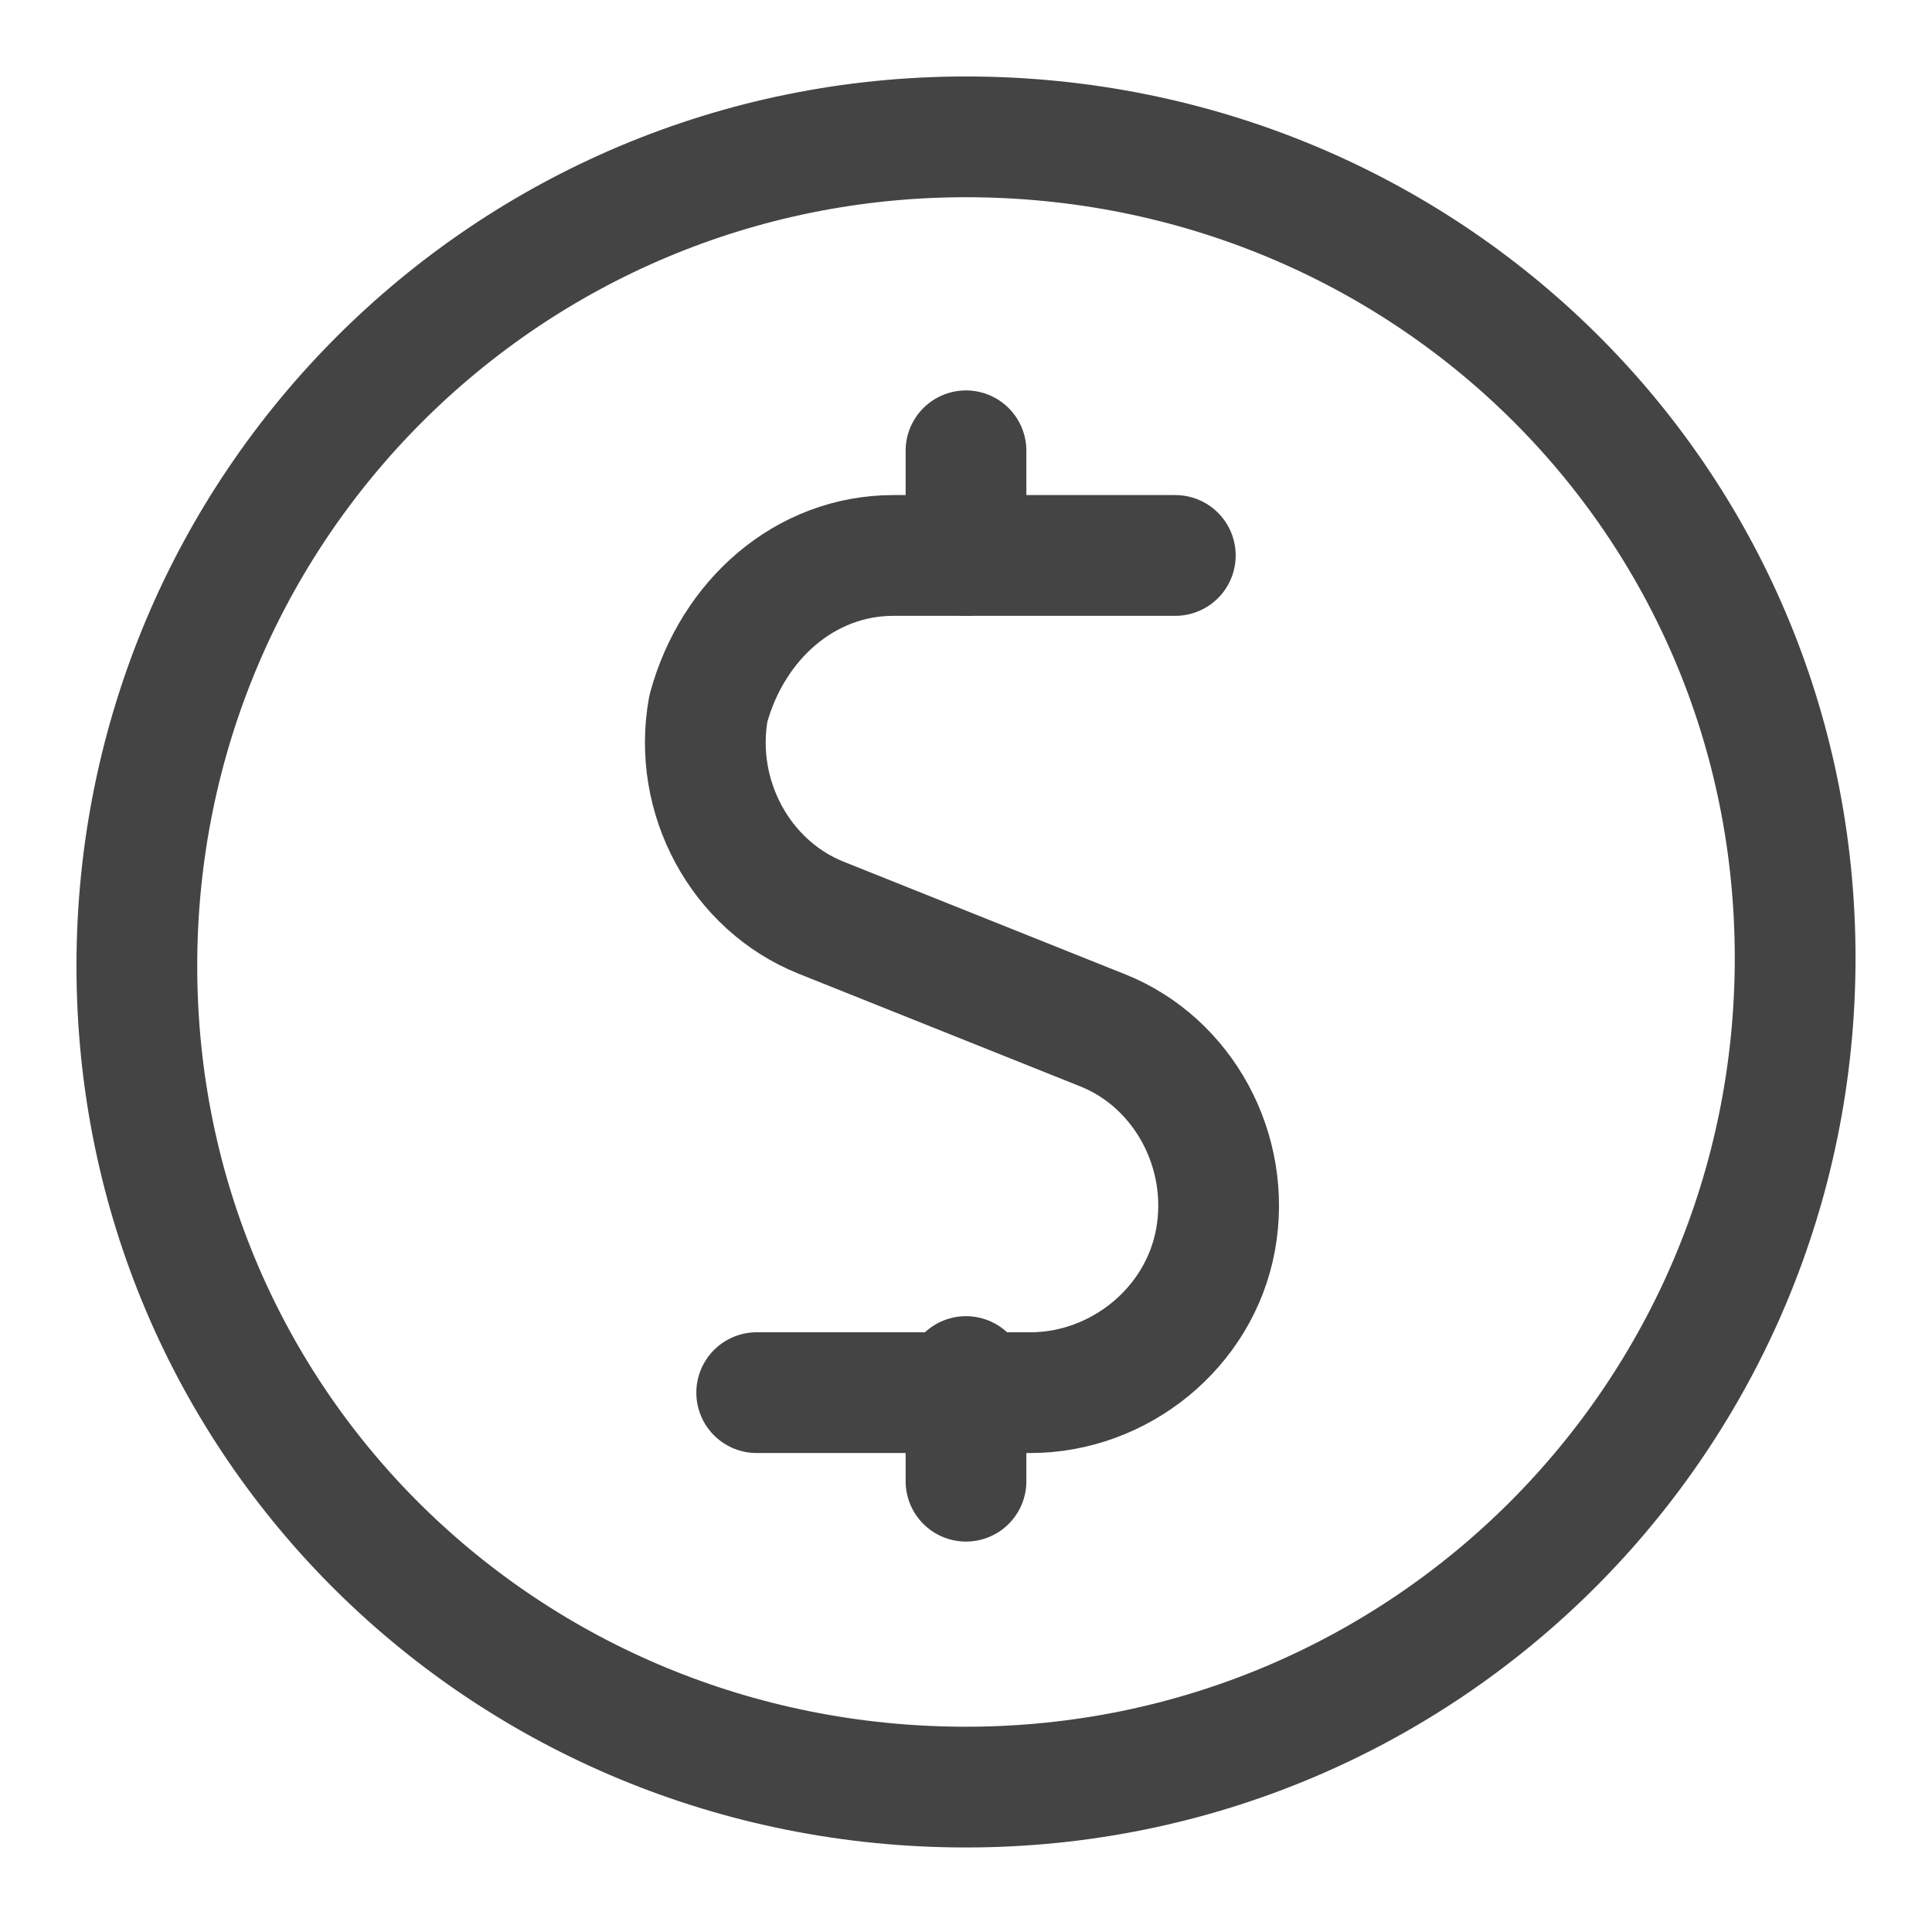
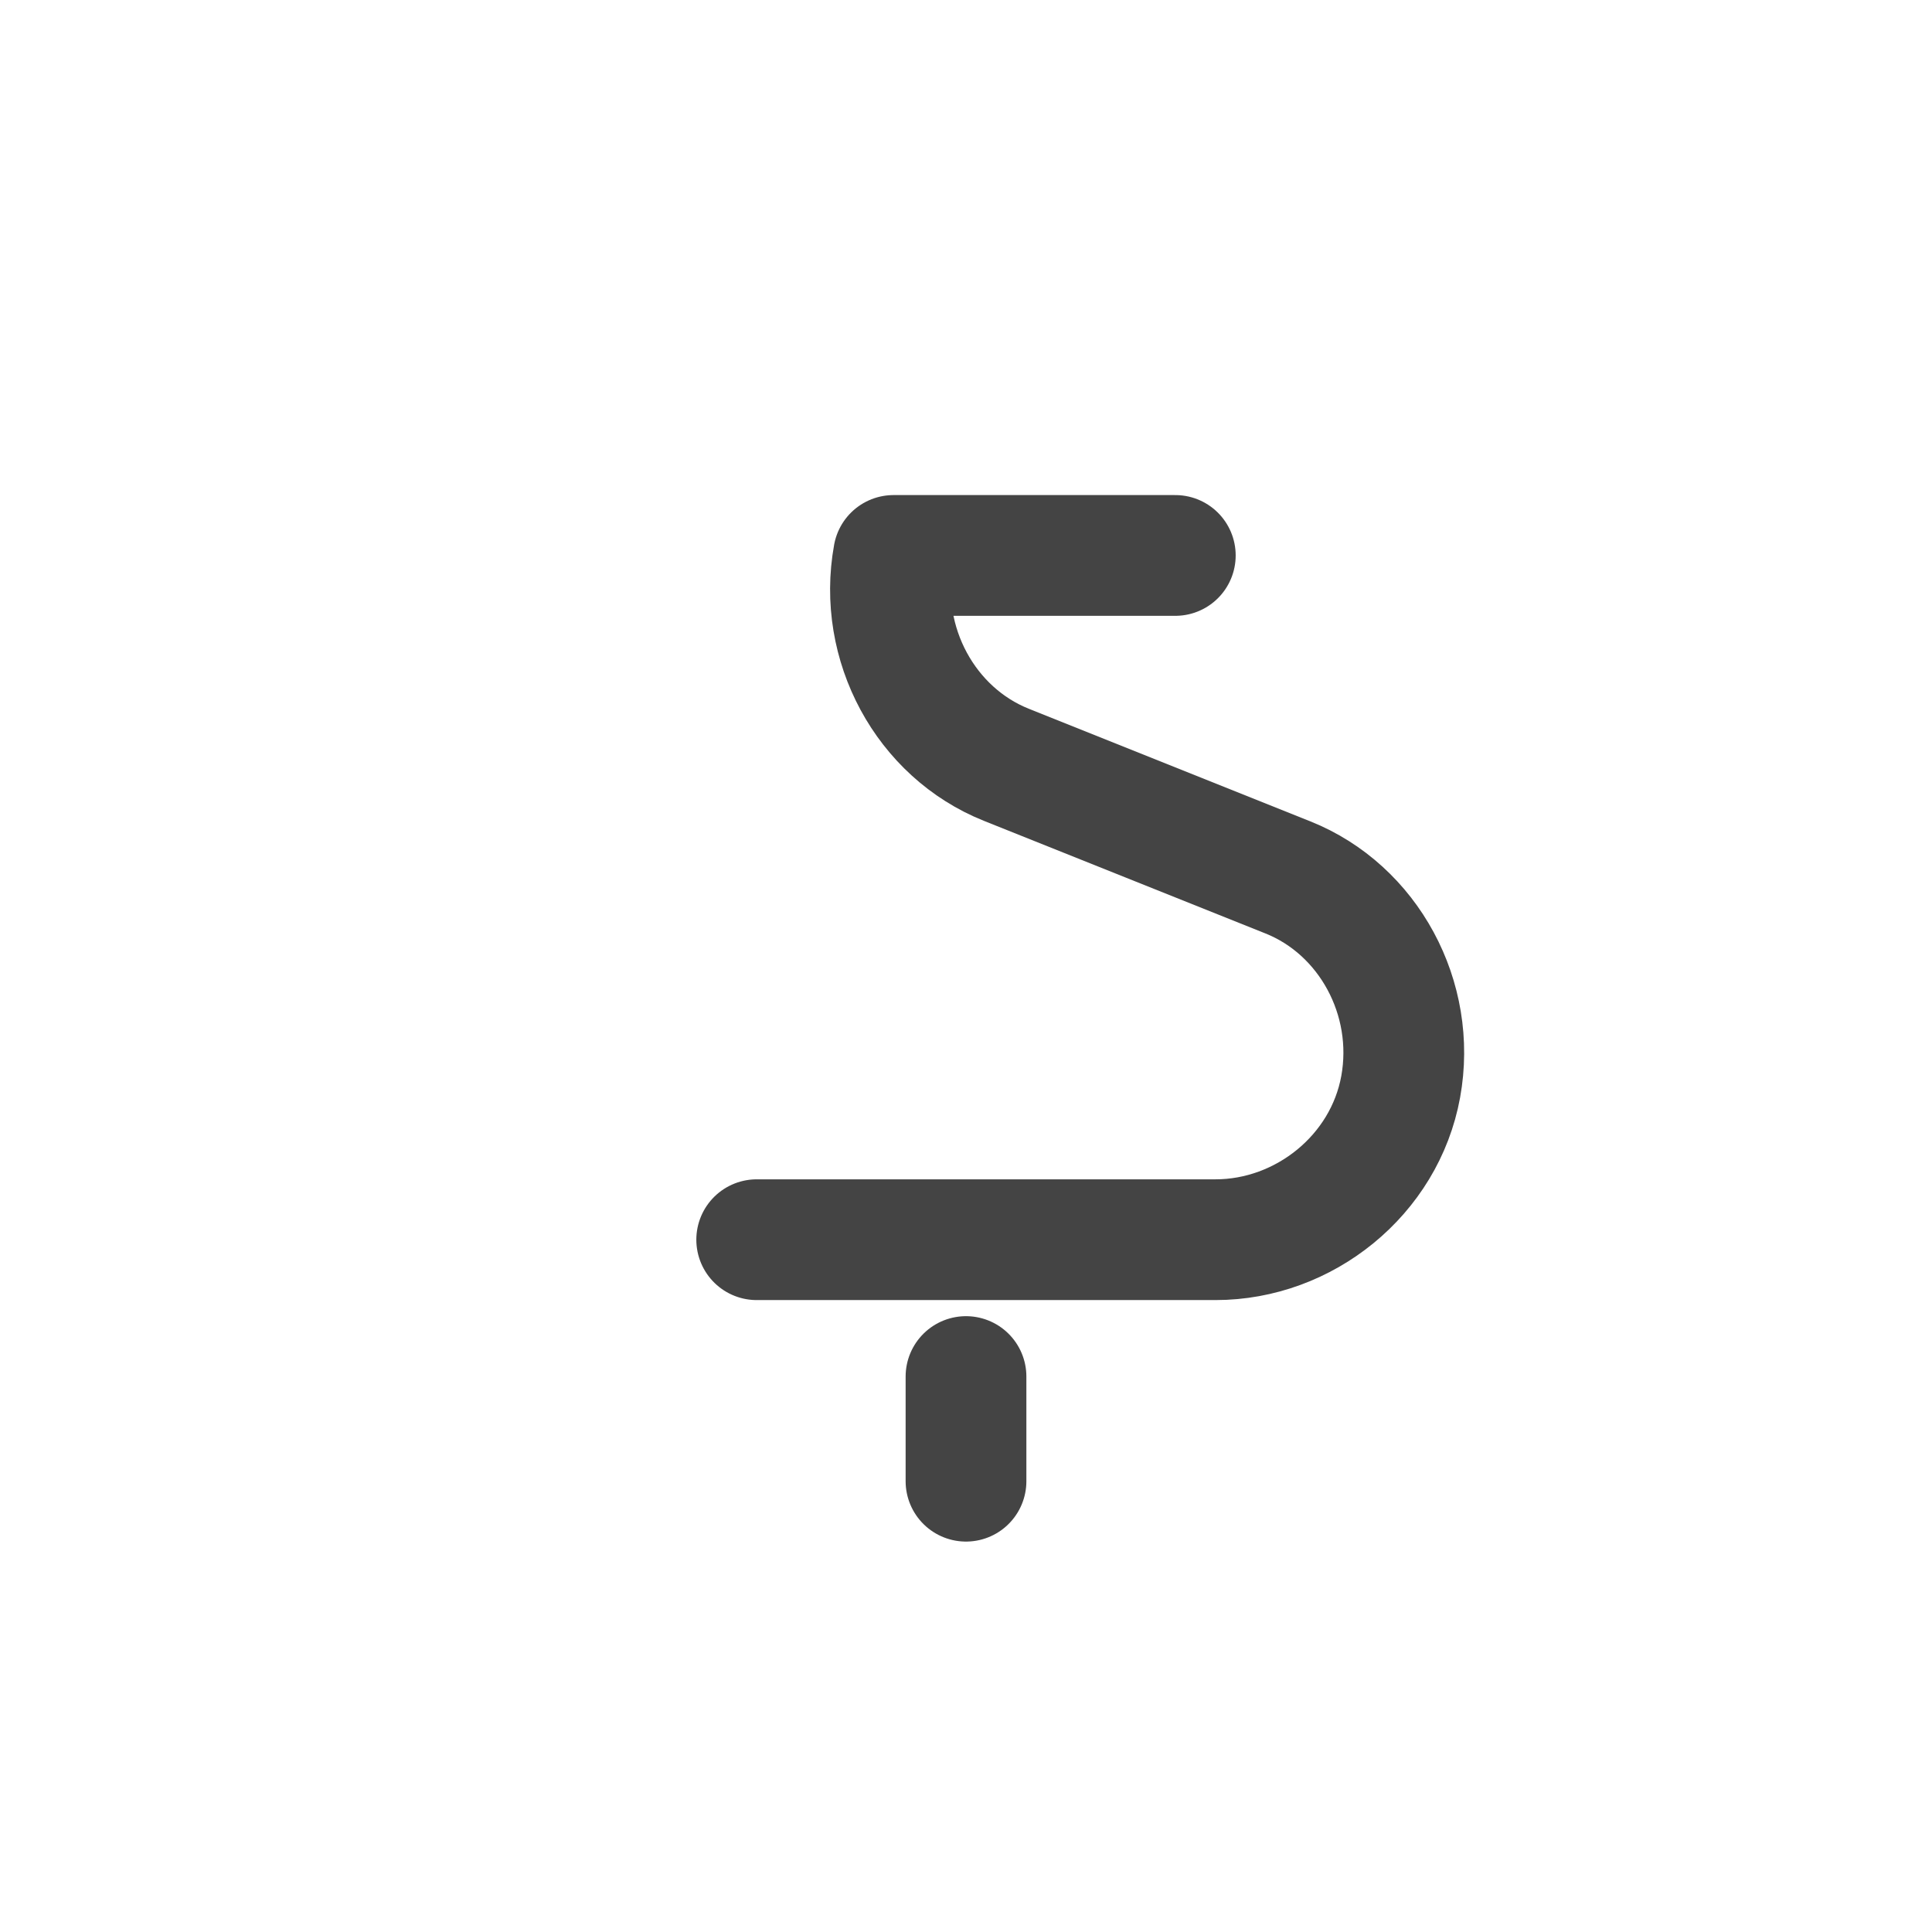
<svg xmlns="http://www.w3.org/2000/svg" version="1.1" id="Layer_1" x="0px" y="0px" width="36" height="36" viewBox="0 0 24 24" style="enable-background:new 0 0 24 24;" xml:space="preserve">
  <style type="text/css">
	.st0{fill:none;stroke:#444444;stroke-width:1.5;stroke-linecap:round;stroke-linejoin:round;}
</style>
-   <path class="st0" d="M14.6,6.9h-3.5c-1.1,0-2,0.8-2.3,1.9c-0.2,1.1,0.4,2.2,1.4,2.6l3.5,1.4c1,0.4,1.6,1.5,1.4,2.6  c-0.2,1.1-1.2,1.9-2.3,1.9H9.4" />
-   <path class="st0" d="M12,6.9V5.6" />
+   <path class="st0" d="M14.6,6.9h-3.5c-0.2,1.1,0.4,2.2,1.4,2.6l3.5,1.4c1,0.4,1.6,1.5,1.4,2.6  c-0.2,1.1-1.2,1.9-2.3,1.9H9.4" />
  <path class="st0" d="M12,18.4v-1.3" />
-   <path class="st0" d="M12,22.2c5.7,0,10.3-4.6,10.3-10.3S17.7,1.7,12,1.7S1.7,6.3,1.7,12S6.3,22.2,12,22.2z" />
</svg>